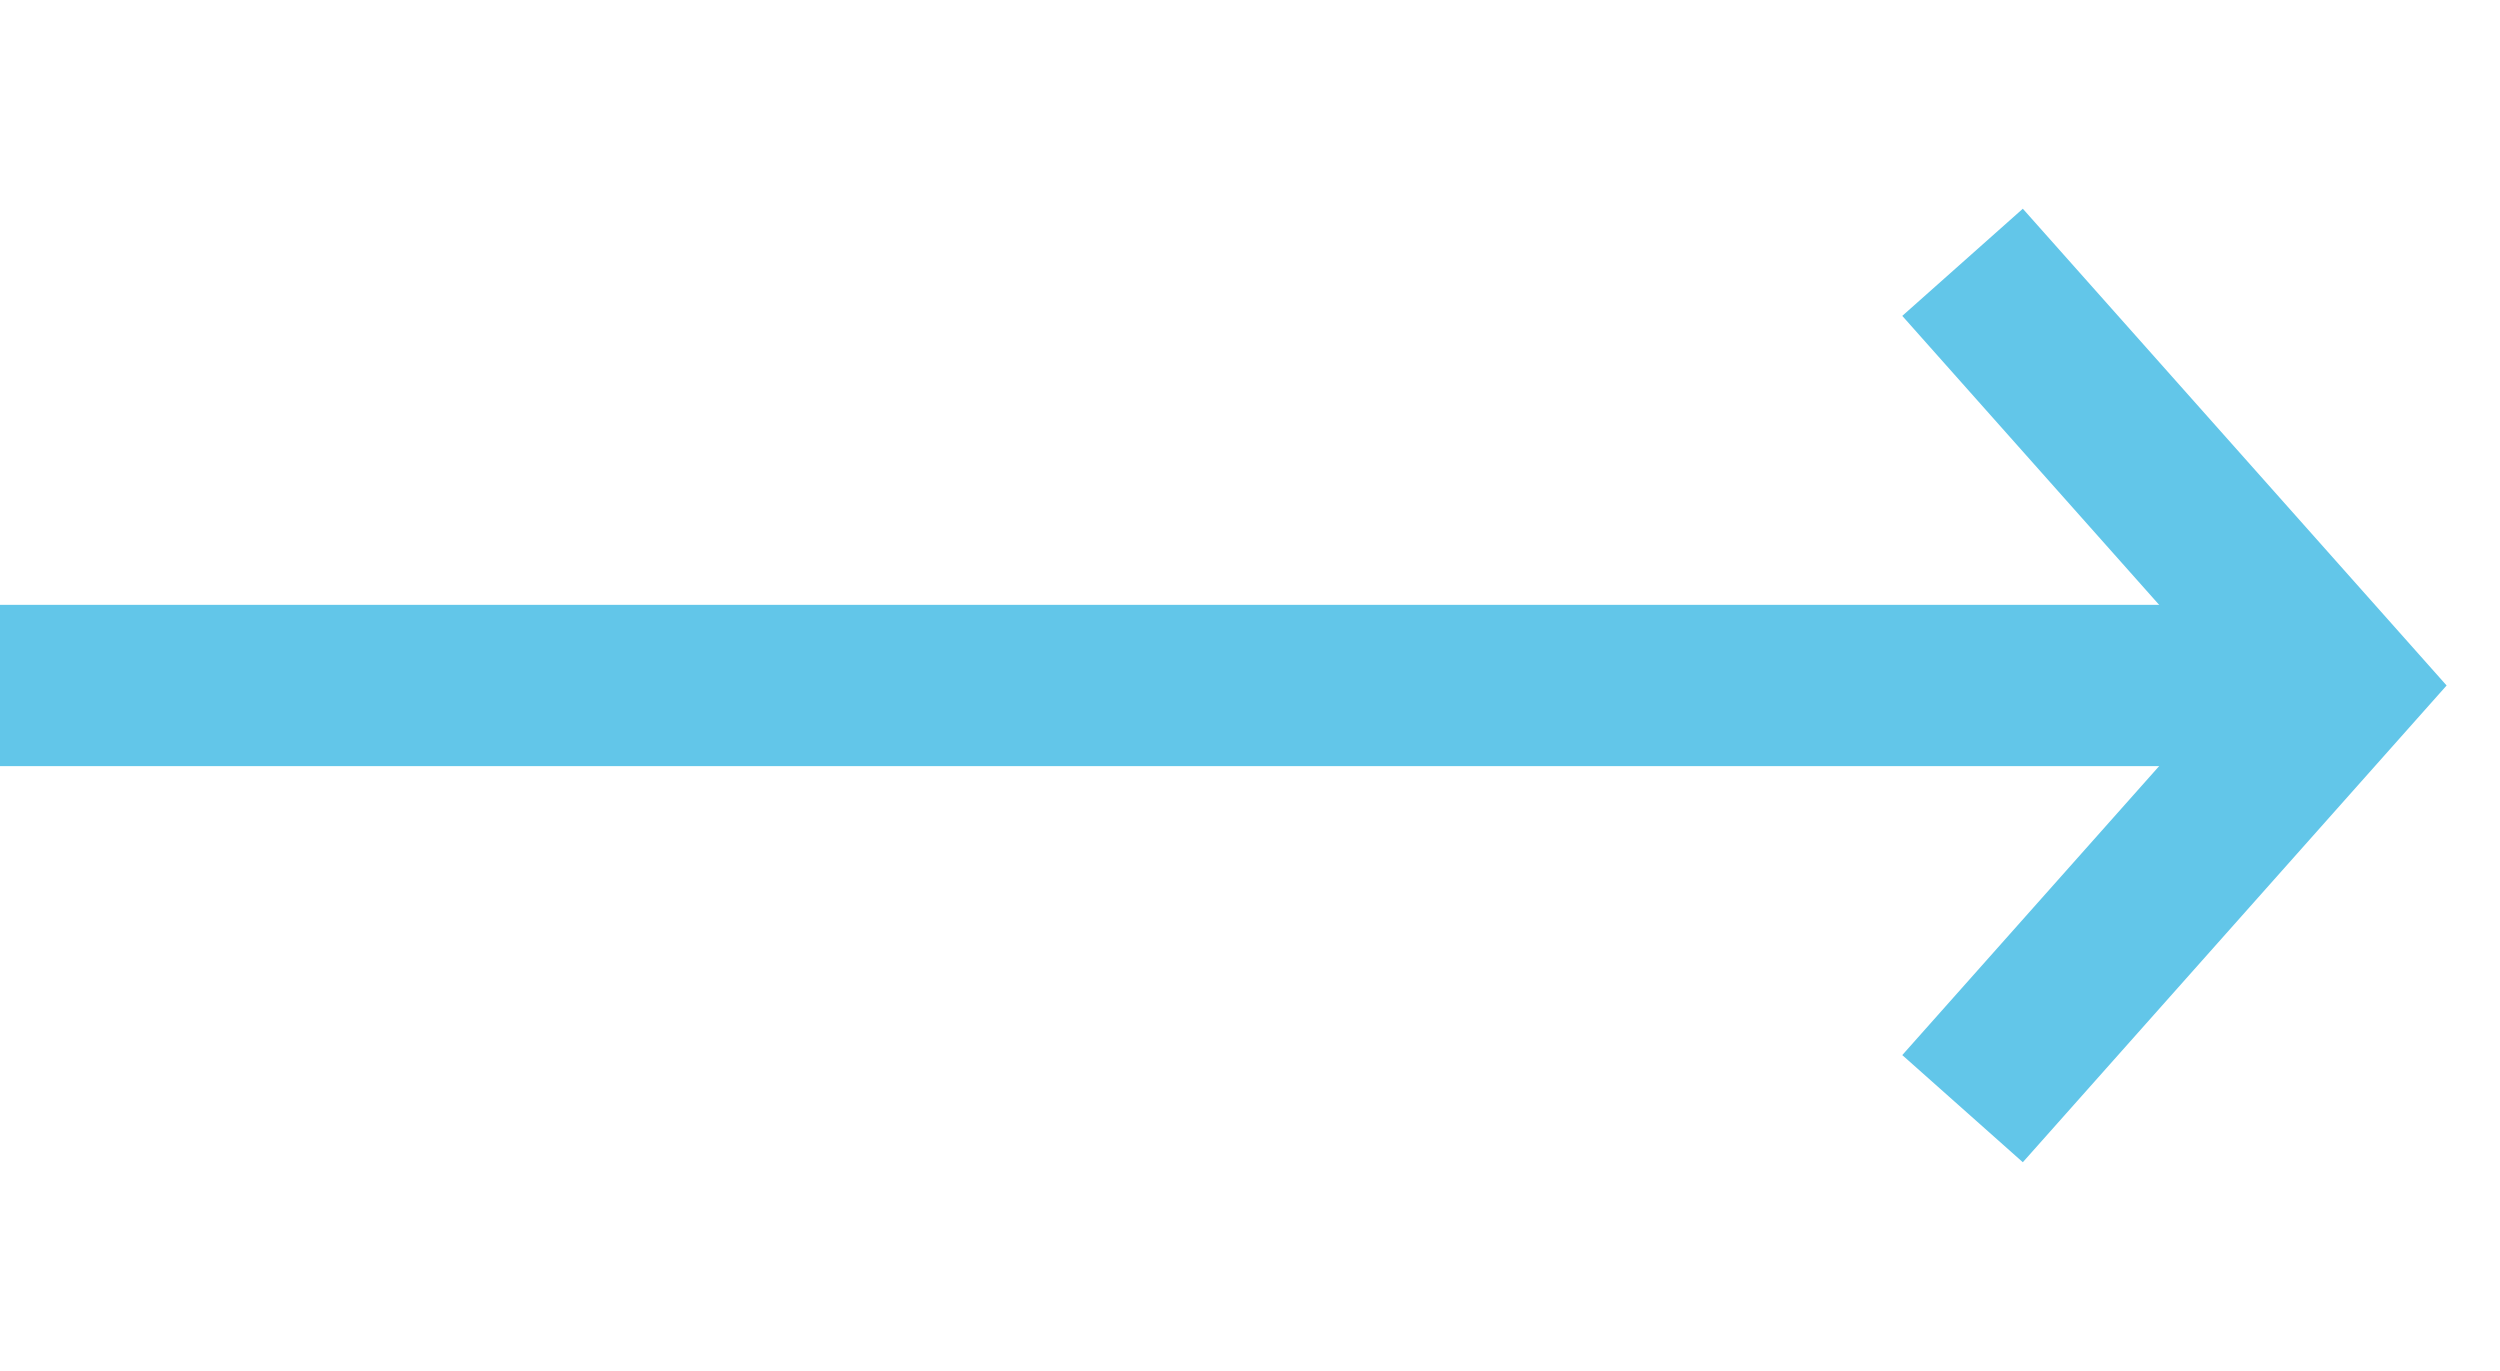
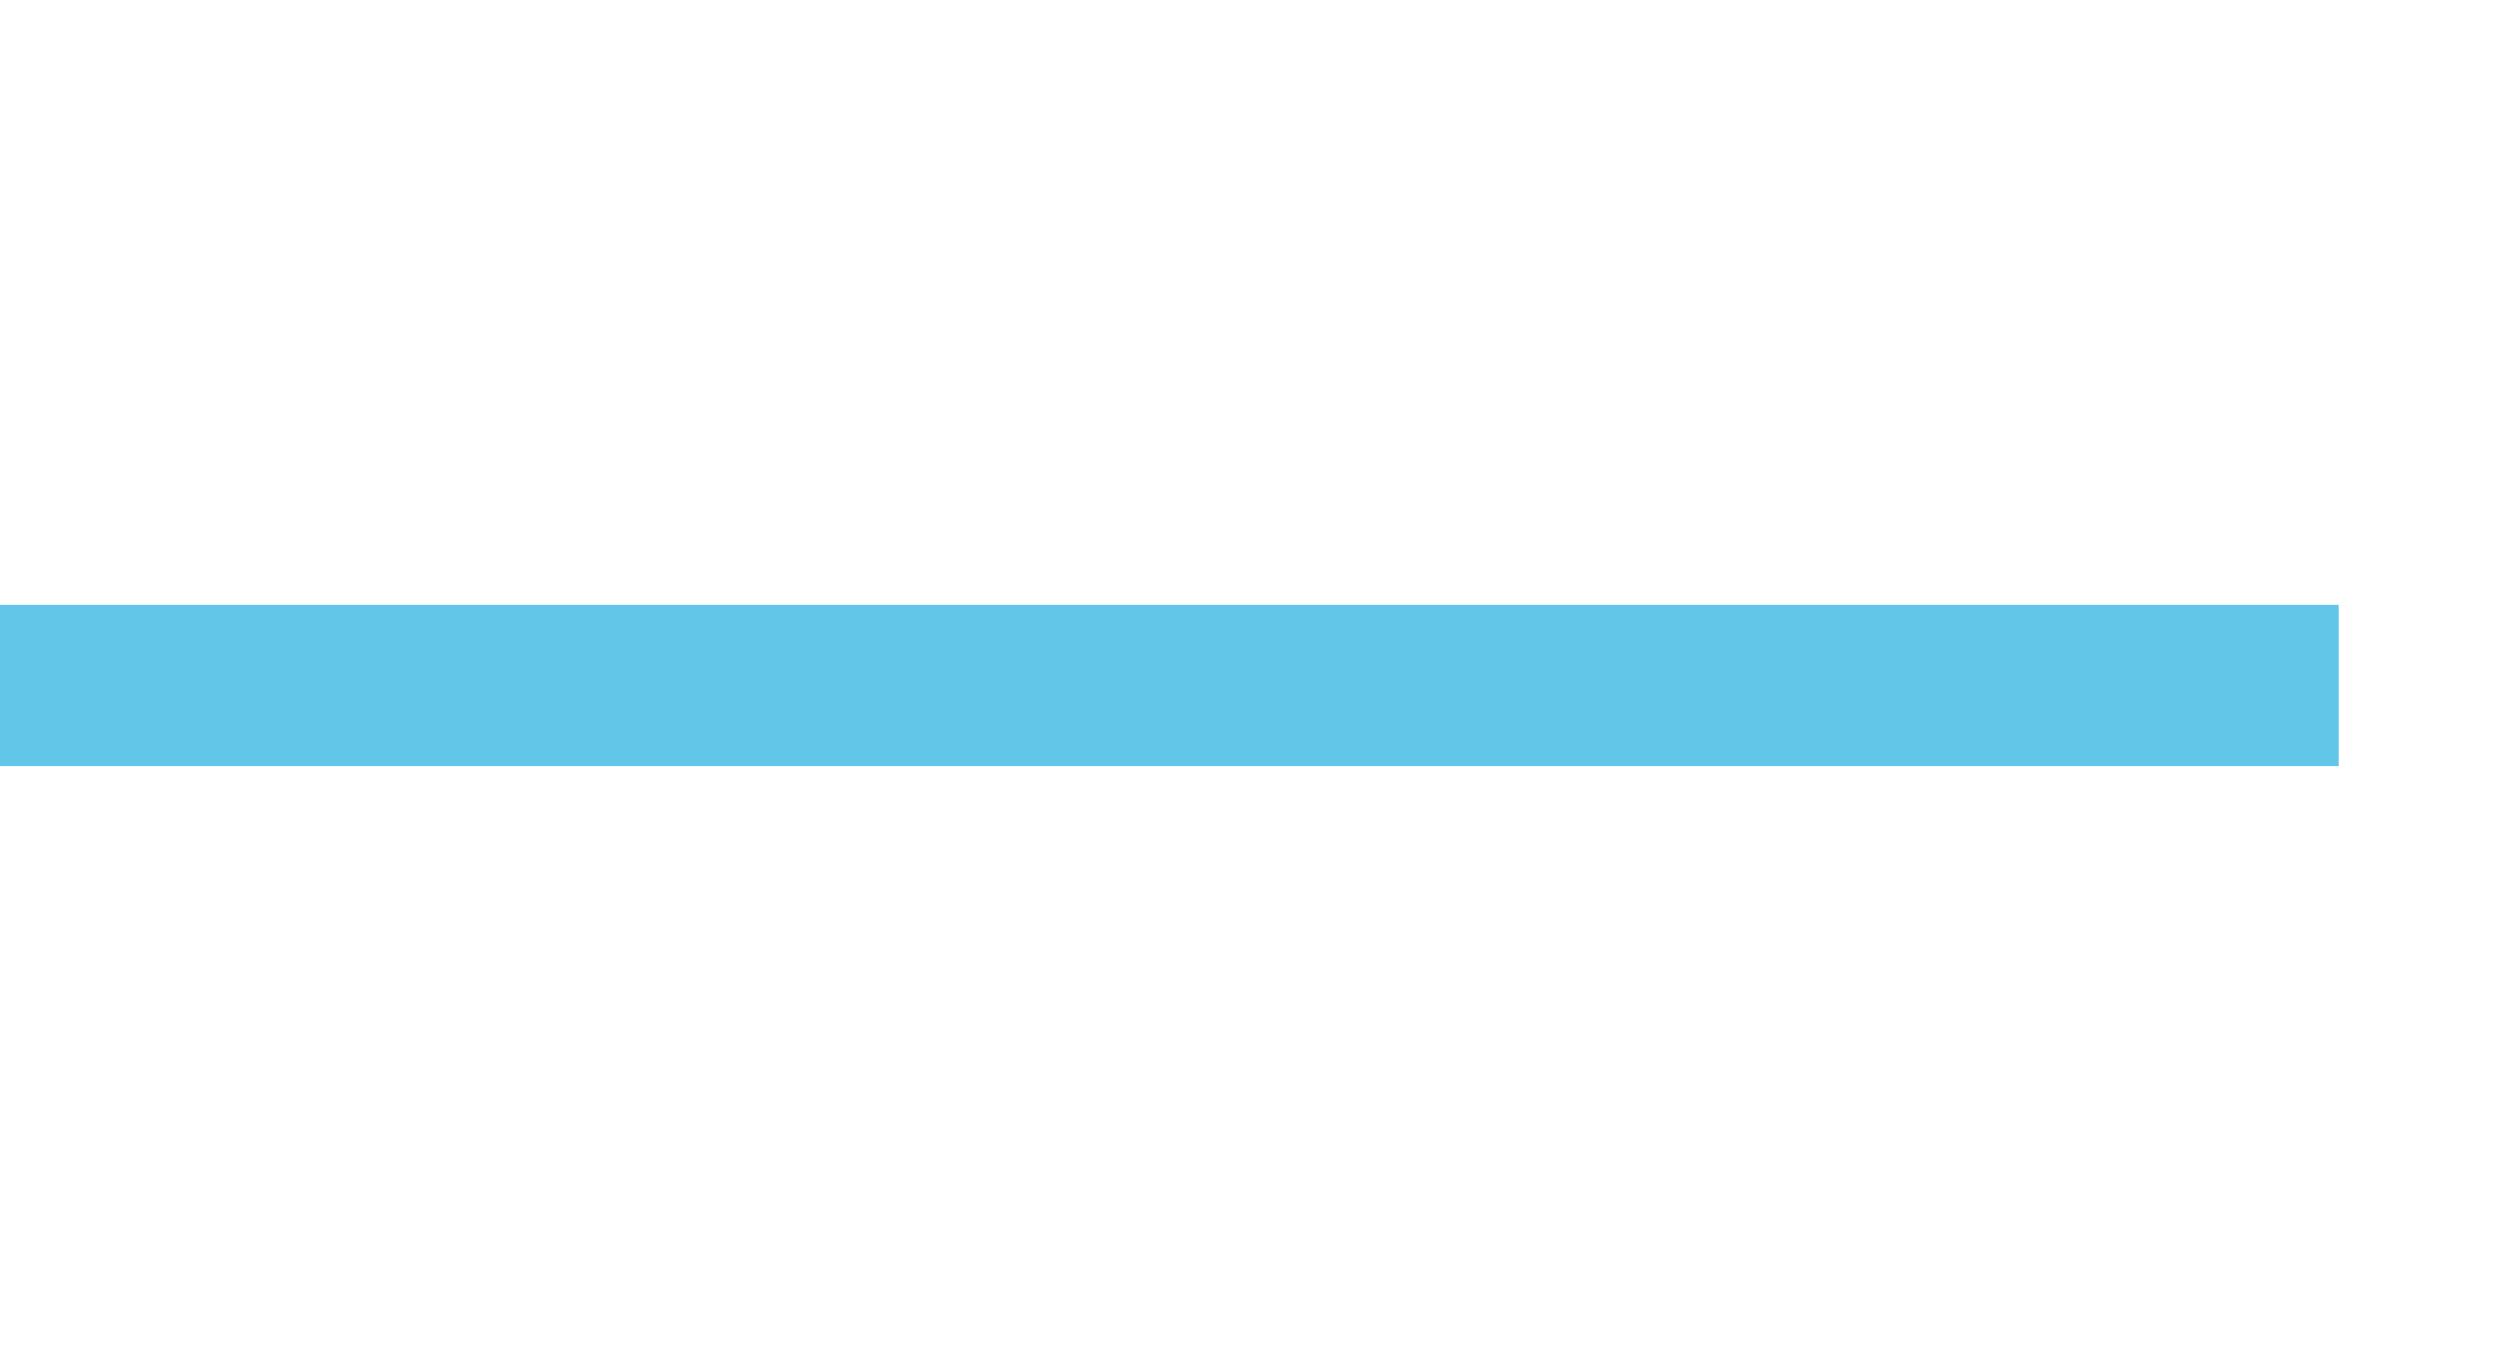
<svg xmlns="http://www.w3.org/2000/svg" version="1.1" id="Layer_1" x="0px" y="0px" width="31px" height="17px" viewBox="0 0 31 17" enable-background="new 0 0 31 17" xml:space="preserve">
  <g id="Arrow" transform="translate(107, 4)">
    <path id="Line" fill="none" stroke="#62C6E9" stroke-width="2" stroke-linecap="square" d="M-106,4.5h27" />
-     <polyline id="Line-2" fill="none" stroke="#62C6E9" stroke-width="2" stroke-linecap="square" points="-82,9 -78,4.5 -82,0  " />
  </g>
</svg>